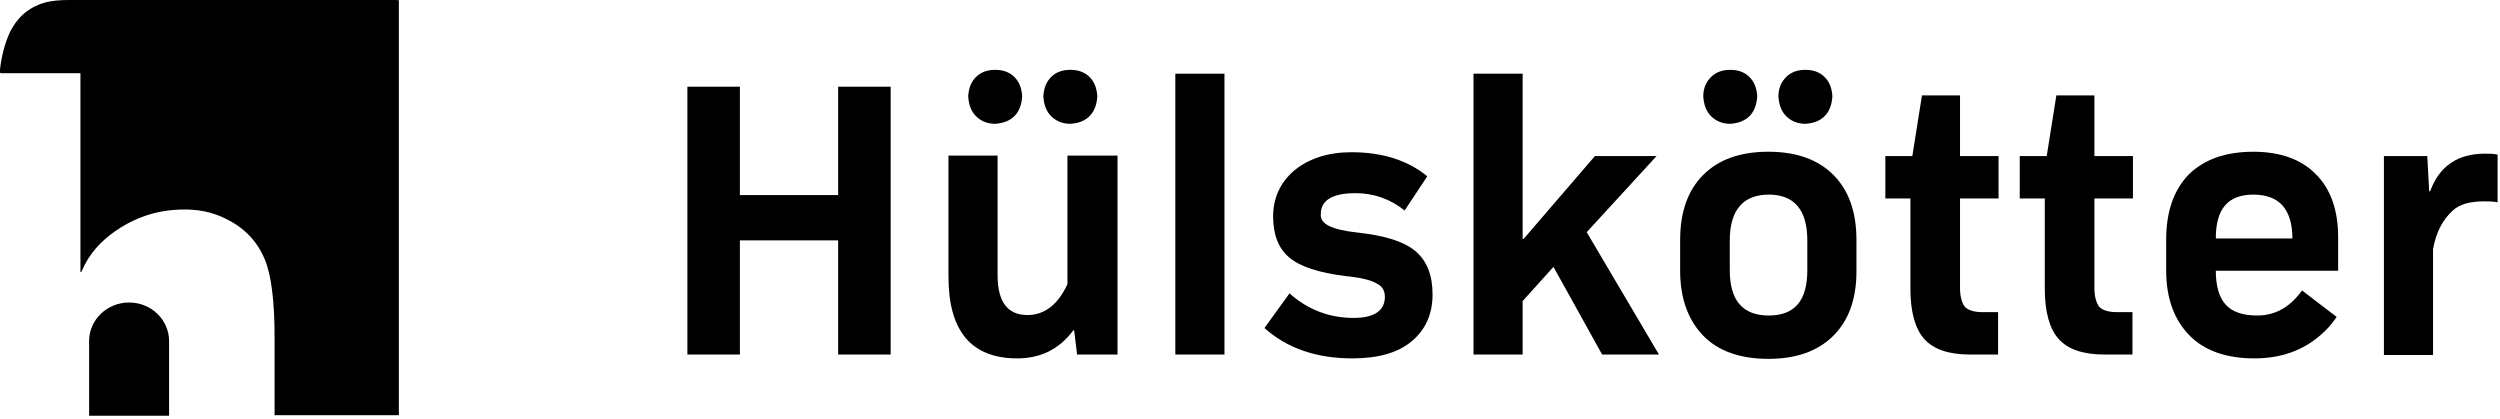
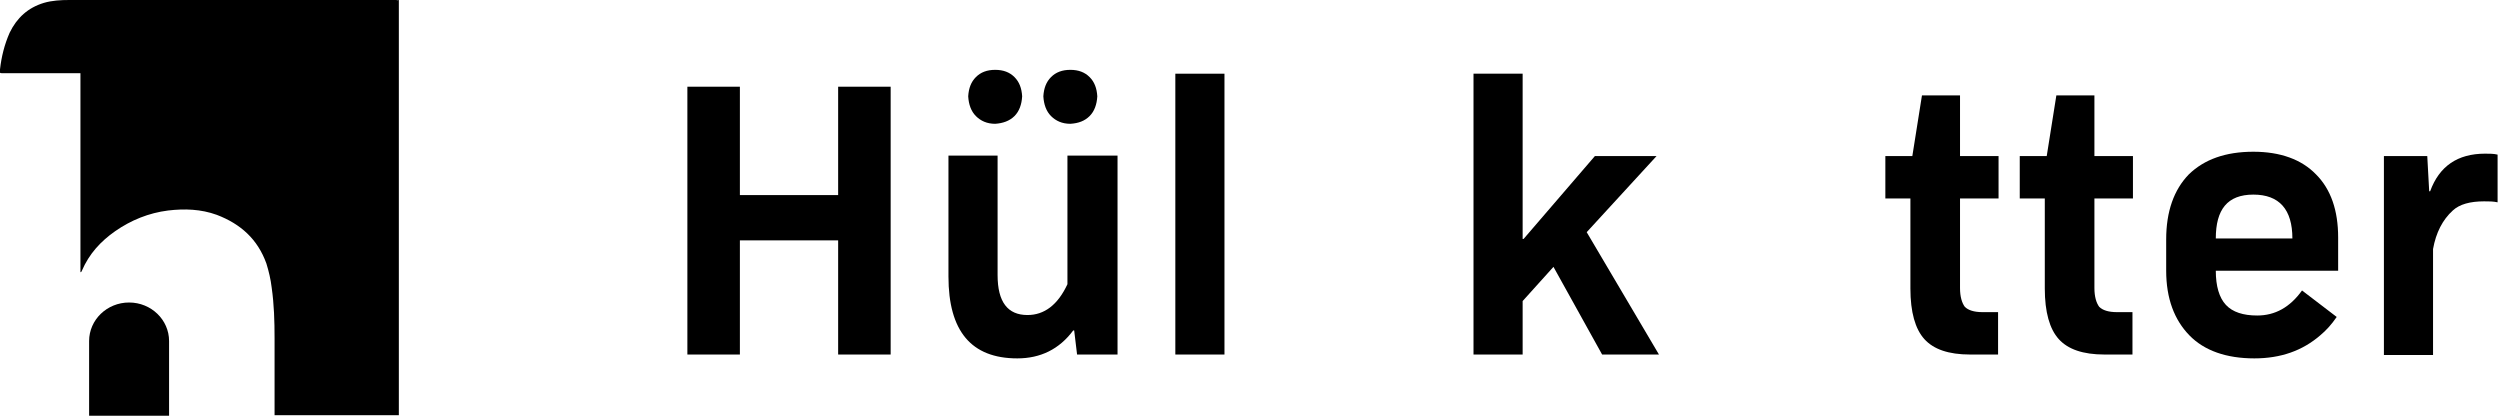
<svg xmlns="http://www.w3.org/2000/svg" width="519" height="87" viewBox="0 0 519 87" fill="none">
  <g clip-path="url(#clip0_1_177)">
    <path d="M174 73.6V49.9H153.6V73.6H142.7V18H153.6V40.5H174V18H184.9V73.6H174Z" fill="black" />
    <path d="M232 73.6H223.6L223 68.6H222.8C219.9 72.5 216 74.4 211.2 74.4C201.6 74.4 196.9 68.7 196.9 57.4V32.3H207.1V57.1C207.1 62.7 209.2 65.4 213.3 65.4C216.8 65.4 219.6 63.3 221.6 59V32.3H232V73.6ZM206.6 25.7C204.9 25.7 203.6 25.1 202.6 24.1C201.6 23.1 201.1 21.7 201 20C201.1 18.3 201.6 17 202.6 16C203.6 15 204.9 14.5 206.6 14.5C208.3 14.5 209.6 15 210.6 16C211.6 17 212.1 18.3 212.2 20C212.1 21.7 211.6 23.1 210.6 24.1C209.6 25.1 208.2 25.6 206.6 25.7ZM222.2 25.7C220.5 25.7 219.2 25.1 218.2 24.1C217.2 23.1 216.7 21.7 216.6 20C216.7 18.3 217.2 17 218.2 16C219.2 15 220.5 14.5 222.2 14.5C223.9 14.5 225.2 15 226.2 16C227.2 17 227.7 18.3 227.8 20C227.7 21.7 227.2 23.1 226.2 24.1C225.2 25.1 223.9 25.6 222.2 25.7Z" fill="black" />
    <path d="M244 73.6V15.3H254.2V73.6H244Z" fill="black" />
-     <path d="M297.4 61.1C297.4 65.3 295.9 68.5 293 70.9C290.1 73.3 286 74.4 280.7 74.4C273.3 74.4 267.2 72.3 262.5 68.1L267.7 60.9C271.5 64.3 276 66 281 66C285.3 66 287.5 64.5 287.5 61.6C287.5 60.4 287 59.4 285.7 58.8C284.5 58.1 282.3 57.6 279.2 57.3C273.8 56.6 270 55.4 267.7 53.5C265.4 51.6 264.3 48.7 264.3 44.9C264.3 41.1 265.8 37.8 268.8 35.3C271.8 32.9 275.7 31.6 280.6 31.6C287 31.6 292.3 33.3 296.3 36.6L291.6 43.7C288.6 41.3 285.2 40.1 281.4 40.1C276.6 40.1 274.2 41.6 274.2 44.4C274.1 45.5 274.7 46.3 275.9 46.9C277.1 47.5 279.1 48 282 48.3C287.4 48.9 291.4 50.1 293.8 52.1C296.2 54.1 297.4 57.1 297.4 61.1Z" fill="black" />
    <path d="M332.6 73.6L322.5 55.4L316.1 62.5V73.6H305.9V15.3H316.1V49.6H316.3L331.1 32.4H343.9L329.4 48.2L344.4 73.6H332.6Z" fill="black" />
-     <path d="M348.8 56.3V49.8C348.8 44 350.4 39.5 353.6 36.3C356.8 33.1 361.3 31.5 367.1 31.5C372.9 31.5 377.4 33.1 380.6 36.3C383.8 39.5 385.4 44 385.4 49.8V56.3C385.4 62.1 383.8 66.5 380.6 69.7C377.4 72.9 372.9 74.5 367.1 74.5C361.3 74.5 356.7 72.9 353.6 69.7C350.5 66.5 348.8 62 348.8 56.3ZM359.2 25.7C357.5 25.7 356.2 25.1 355.2 24.1C354.2 23.1 353.7 21.7 353.6 20C353.6 18.3 354.2 17 355.2 16C356.2 15 357.5 14.5 359.2 14.5C360.9 14.5 362.2 15 363.2 16C364.2 17 364.7 18.3 364.8 20C364.7 21.7 364.2 23.1 363.2 24.1C362.2 25.1 360.8 25.6 359.2 25.7ZM359.1 49.9V56.1C359.1 62.4 361.8 65.5 367.2 65.5C372.6 65.5 375.2 62.4 375.2 56.1V49.9C375.2 43.6 372.5 40.4 367.2 40.4C361.9 40.4 359.1 43.6 359.1 49.9ZM374.8 25.7C373.1 25.7 371.8 25.1 370.8 24.1C369.8 23.1 369.3 21.7 369.2 20C369.2 18.3 369.8 17 370.8 16C371.8 15 373.1 14.5 374.8 14.5C376.5 14.5 377.8 15 378.8 16C379.8 17 380.3 18.3 380.4 20C380.3 21.7 379.8 23.1 378.8 24.1C377.8 25.1 376.5 25.6 374.8 25.7Z" fill="black" />
    <path d="M406.9 41.2V59.8C406.9 61.6 407.3 62.9 407.9 63.7C408.6 64.4 409.8 64.8 411.6 64.8H414.8V73.6H409C404.5 73.6 401.4 72.5 399.5 70.4C397.6 68.3 396.6 64.8 396.6 59.9V41.2H391.4V32.4H397L399 19.8H406.9V32.4H414.9V41.2H406.9Z" fill="black" />
    <path d="M434.8 41.2V59.8C434.8 61.6 435.2 62.9 435.8 63.7C436.5 64.4 437.7 64.8 439.5 64.8H442.7V73.6H436.9C432.4 73.6 429.3 72.5 427.4 70.4C425.5 68.3 424.5 64.8 424.5 59.9V41.2H419.3V32.4H424.9L426.9 19.8H434.8V32.4H442.8V41.2H434.8Z" fill="black" />
    <path d="M467.8 31.5C473.4 31.5 477.8 33.1 480.8 36.2C483.9 39.3 485.4 43.7 485.4 49.3V56.2H460C460 59.4 460.7 61.8 462.1 63.3C463.5 64.8 465.7 65.5 468.6 65.5C472.3 65.5 475.4 63.8 477.9 60.3L485.1 65.8C484 67.4 482.9 68.6 481.7 69.6C478 72.8 473.5 74.4 468 74.4C462.2 74.4 457.6 72.8 454.5 69.6C451.4 66.4 449.7 62 449.7 56.2V49.7C449.7 43.9 451.3 39.4 454.4 36.2C457.6 33.1 462 31.5 467.8 31.5ZM460 49.5H475.9C475.9 43.5 473.2 40.4 467.8 40.4C462.4 40.4 460 43.5 460 49.5Z" fill="black" />
    <path d="M515.9 31.9C516.8 31.9 517.7 31.9 518.5 32.1V42C517.6 41.8 516.7 41.8 515.7 41.8C512.8 41.8 510.6 42.4 509.2 43.7C507.1 45.6 505.7 48.3 505.1 51.7V73.7H494.9V32.4H503.9L504.3 39.7H504.5C506.4 34.5 510.2 31.9 515.9 31.9Z" fill="black" />
    <path d="M82.8 0V86.2H57C57 85.9 57 85.6 57 85.3C57 80.3 57 75.2 57 70.2C57 66.7 56.9 63.2 56.4 59.7C56.2 58 55.8 56.3 55.3 54.7C53.5 49.7 50 46.5 45 44.6C41.7 43.4 38.3 43.3 34.9 43.7C30.9 44.2 27.2 45.7 23.9 48C20.9 50.1 18.5 52.7 17 56.2C17 56.3 16.9 56.4 16.8 56.5H16.7V15.2C16.6 15.2 16.6 15.2 16.6 15.2C11.3 15.2 6 15.2 0.7 15.2C-0.1 15.2 -0.1 15.2 7.87526e-06 14.4C0.3 11.8 0.9 9.3 2 6.8C3.5 3.7 5.8 1.6 9.1 0.6C10.8 0.1 12.6 0 14.4 0C29 0 43.6 0 58.1 0C66.2 0 74.2 0 82.3 0C82.5 0.1 82.6 0 82.8 0Z" fill="black" />
    <path d="M35.1 70.8C35.1 66.4 31.4 62.8 26.8 62.8C22.2 62.8 18.5 66.4 18.5 70.8C18.5 70.9 18.5 70.9 18.5 71V86.3H35.1V71C35.1 71 35.1 70.9 35.1 70.8Z" fill="black" />
  </g>
  <defs>
    <clipPath id="clip0_1_177">
      <rect width="518.5" height="86.3" fill="white" />
    </clipPath>
  </defs>
</svg>